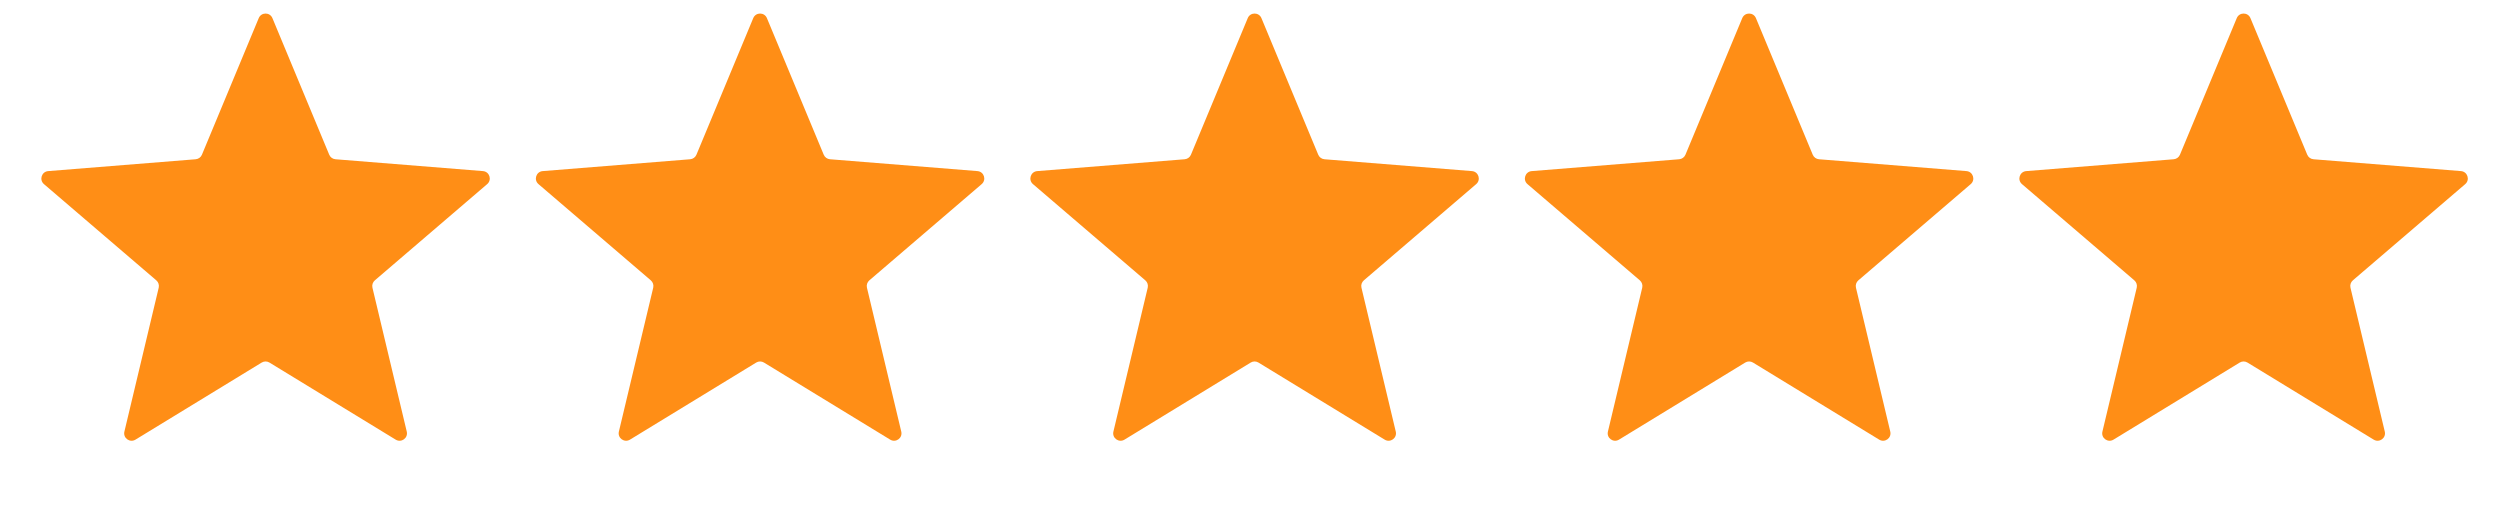
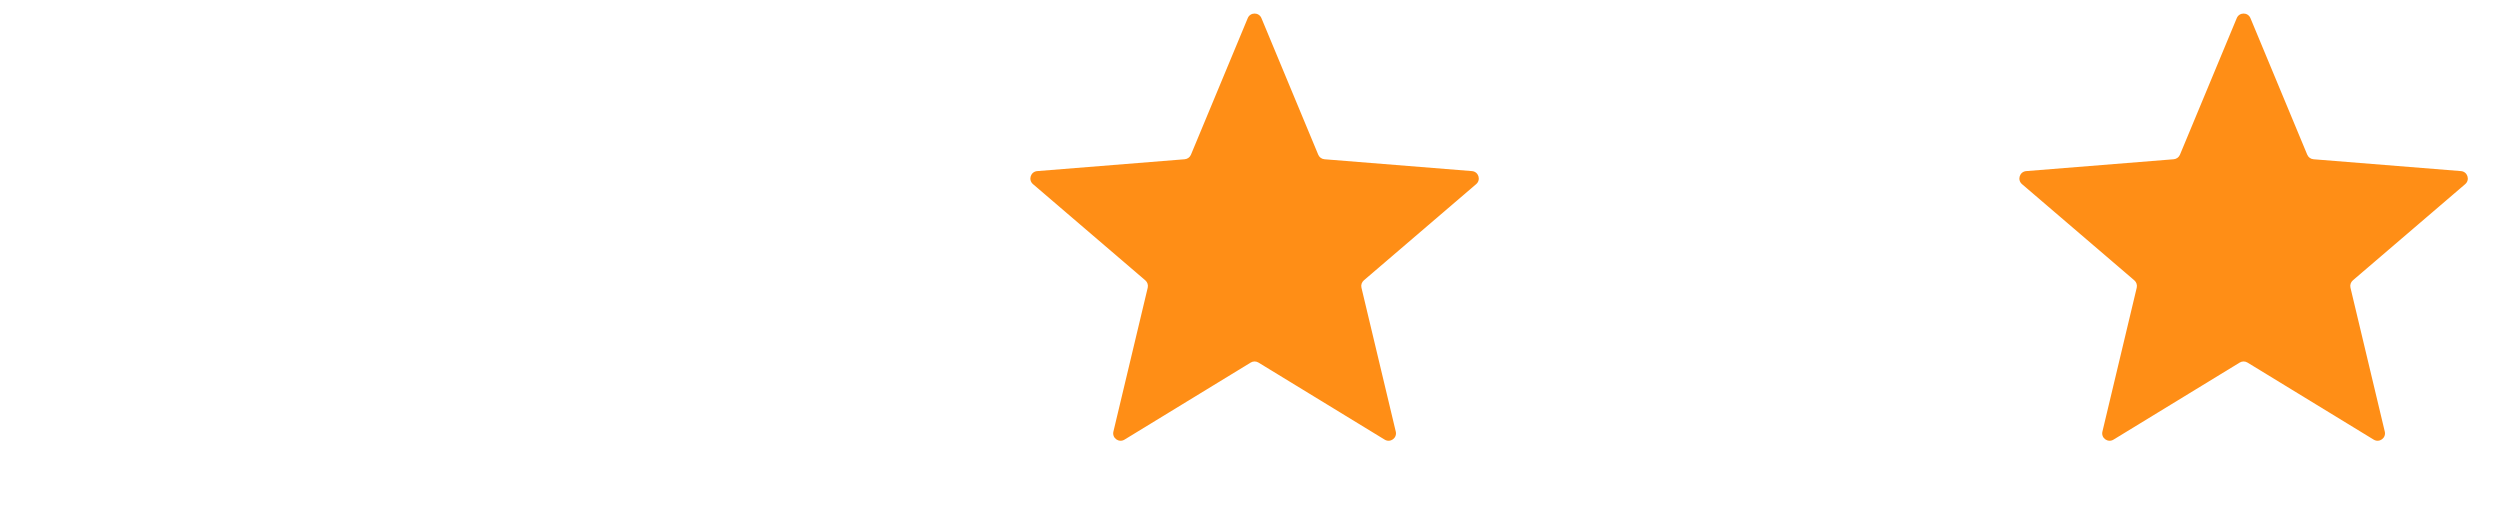
<svg xmlns="http://www.w3.org/2000/svg" width="91" height="19" viewBox="0 0 91 19" fill="none">
-   <path d="M9.418 0.66C9.51 0.438 9.824 0.438 9.916 0.66L11.984 5.632C12.023 5.725 12.111 5.789 12.212 5.797L17.579 6.228C17.819 6.247 17.916 6.545 17.733 6.702L13.644 10.205C13.567 10.271 13.534 10.374 13.557 10.473L14.806 15.71C14.862 15.944 14.608 16.128 14.403 16.003L9.808 13.197C9.721 13.144 9.613 13.144 9.526 13.197L4.931 16.003C4.726 16.128 4.472 15.944 4.528 15.71L5.777 10.473C5.8 10.374 5.767 10.271 5.69 10.205L1.6 6.702C1.418 6.545 1.515 6.247 1.755 6.228L7.122 5.797C7.223 5.789 7.311 5.725 7.35 5.632L9.418 0.66Z" fill="#FF8E16" />
-   <path d="M27.418 0.66C27.51 0.438 27.824 0.438 27.916 0.66L29.984 5.632C30.023 5.725 30.111 5.789 30.212 5.797L35.579 6.228C35.819 6.247 35.916 6.545 35.733 6.702L31.644 10.205C31.567 10.271 31.534 10.374 31.557 10.473L32.806 15.71C32.862 15.944 32.608 16.128 32.403 16.003L27.808 13.197C27.721 13.144 27.613 13.144 27.526 13.197L22.931 16.003C22.726 16.128 22.472 15.944 22.527 15.71L23.777 10.473C23.8 10.374 23.767 10.271 23.69 10.205L19.601 6.702C19.418 6.545 19.515 6.247 19.755 6.228L25.122 5.797C25.223 5.789 25.311 5.725 25.35 5.632L27.418 0.66Z" fill="#FF8E16" />
  <path d="M45.418 0.66C45.51 0.438 45.824 0.438 45.916 0.66L47.984 5.632C48.023 5.725 48.111 5.789 48.212 5.797L53.579 6.228C53.819 6.247 53.916 6.545 53.733 6.702L49.644 10.205C49.567 10.271 49.533 10.374 49.557 10.473L50.806 15.71C50.862 15.944 50.608 16.128 50.403 16.003L45.808 13.197C45.721 13.144 45.613 13.144 45.526 13.197L40.931 16.003C40.726 16.128 40.472 15.944 40.528 15.71L41.777 10.473C41.8 10.374 41.767 10.271 41.69 10.205L37.6 6.702C37.418 6.545 37.515 6.247 37.755 6.228L43.122 5.797C43.223 5.789 43.311 5.725 43.35 5.632L45.418 0.66Z" fill="#FF8E16" />
-   <path d="M63.418 0.66C63.51 0.438 63.824 0.438 63.916 0.66L65.984 5.632C66.023 5.725 66.111 5.789 66.212 5.797L71.579 6.228C71.819 6.247 71.916 6.545 71.734 6.702L67.644 10.205C67.567 10.271 67.534 10.374 67.557 10.473L68.806 15.71C68.862 15.944 68.608 16.128 68.403 16.003L63.808 13.197C63.721 13.144 63.613 13.144 63.526 13.197L58.931 16.003C58.726 16.128 58.472 15.944 58.528 15.71L59.777 10.473C59.8 10.374 59.767 10.271 59.69 10.205L55.6 6.702C55.418 6.545 55.515 6.247 55.755 6.228L61.122 5.797C61.223 5.789 61.311 5.725 61.35 5.632L63.418 0.66Z" fill="#FF8E16" />
  <path d="M81.418 0.66C81.51 0.438 81.824 0.438 81.916 0.66L83.984 5.632C84.023 5.725 84.111 5.789 84.212 5.797L89.579 6.228C89.819 6.247 89.916 6.545 89.734 6.702L85.644 10.205C85.567 10.271 85.534 10.374 85.557 10.473L86.806 15.71C86.862 15.944 86.608 16.128 86.403 16.003L81.808 13.197C81.721 13.144 81.613 13.144 81.526 13.197L76.931 16.003C76.726 16.128 76.472 15.944 76.528 15.71L77.777 10.473C77.8 10.374 77.767 10.271 77.69 10.205L73.6 6.702C73.418 6.545 73.515 6.247 73.755 6.228L79.122 5.797C79.223 5.789 79.311 5.725 79.35 5.632L81.418 0.66Z" fill="#FF8E16" />
</svg>